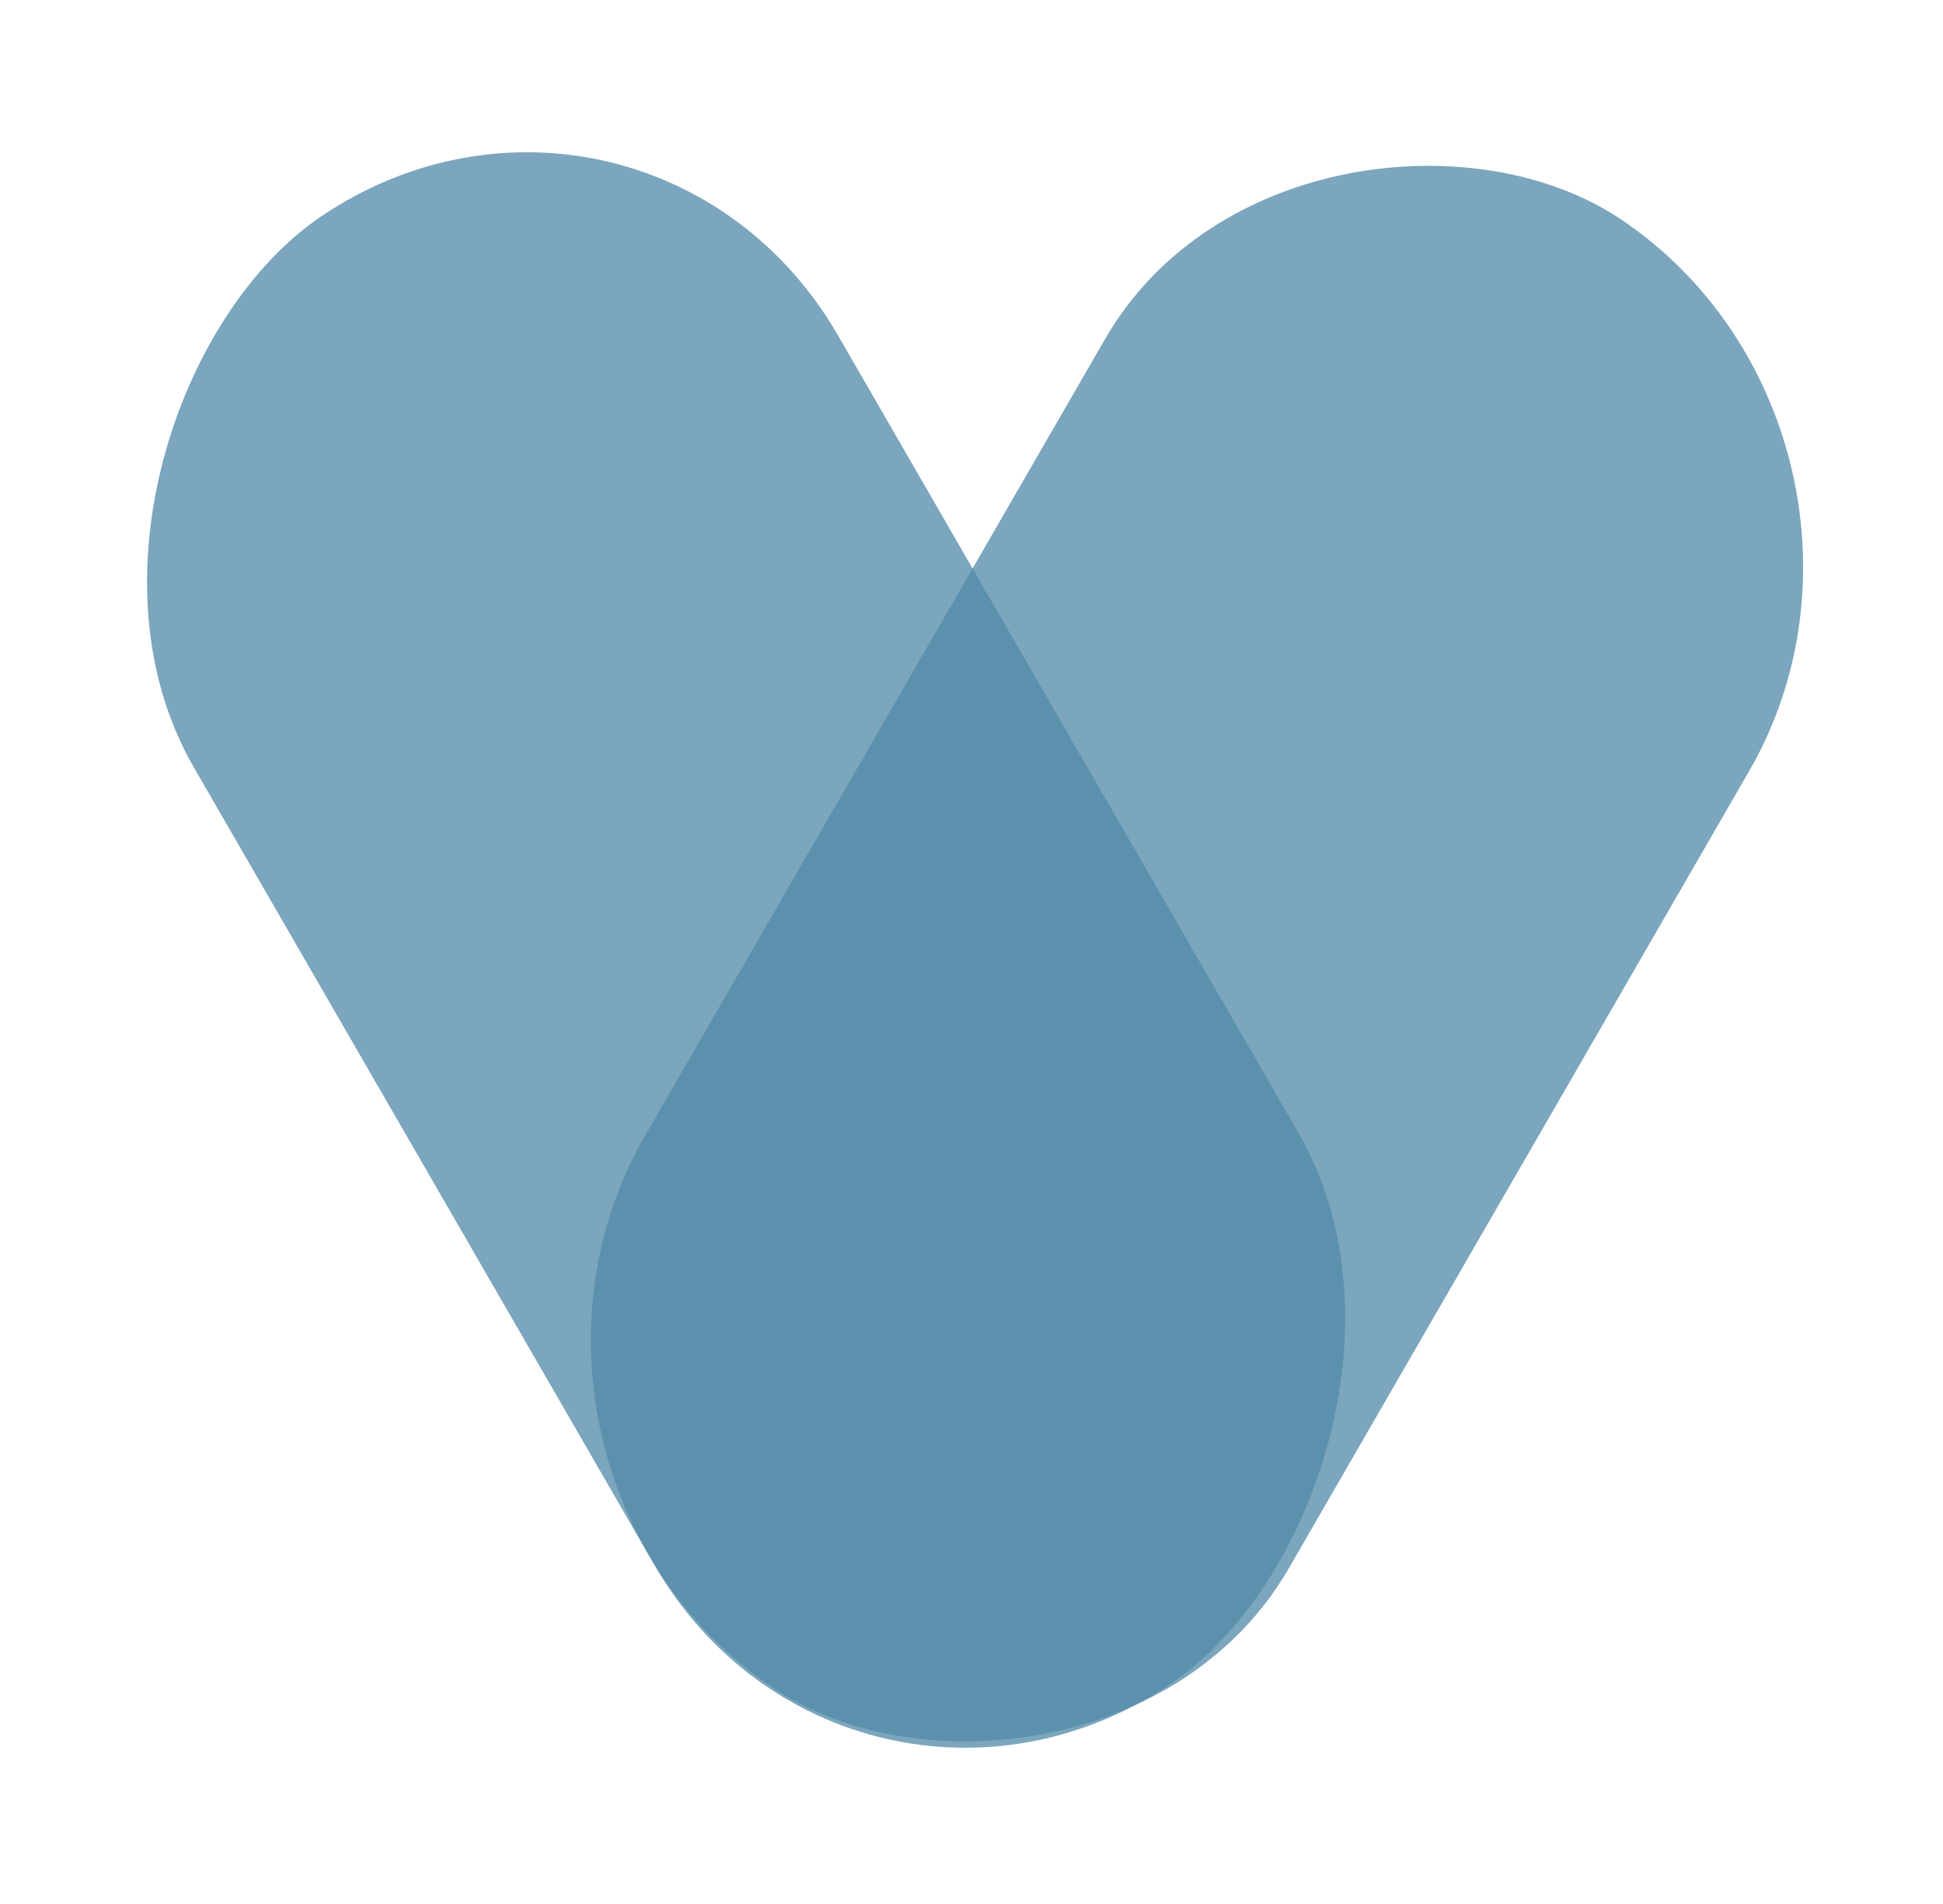
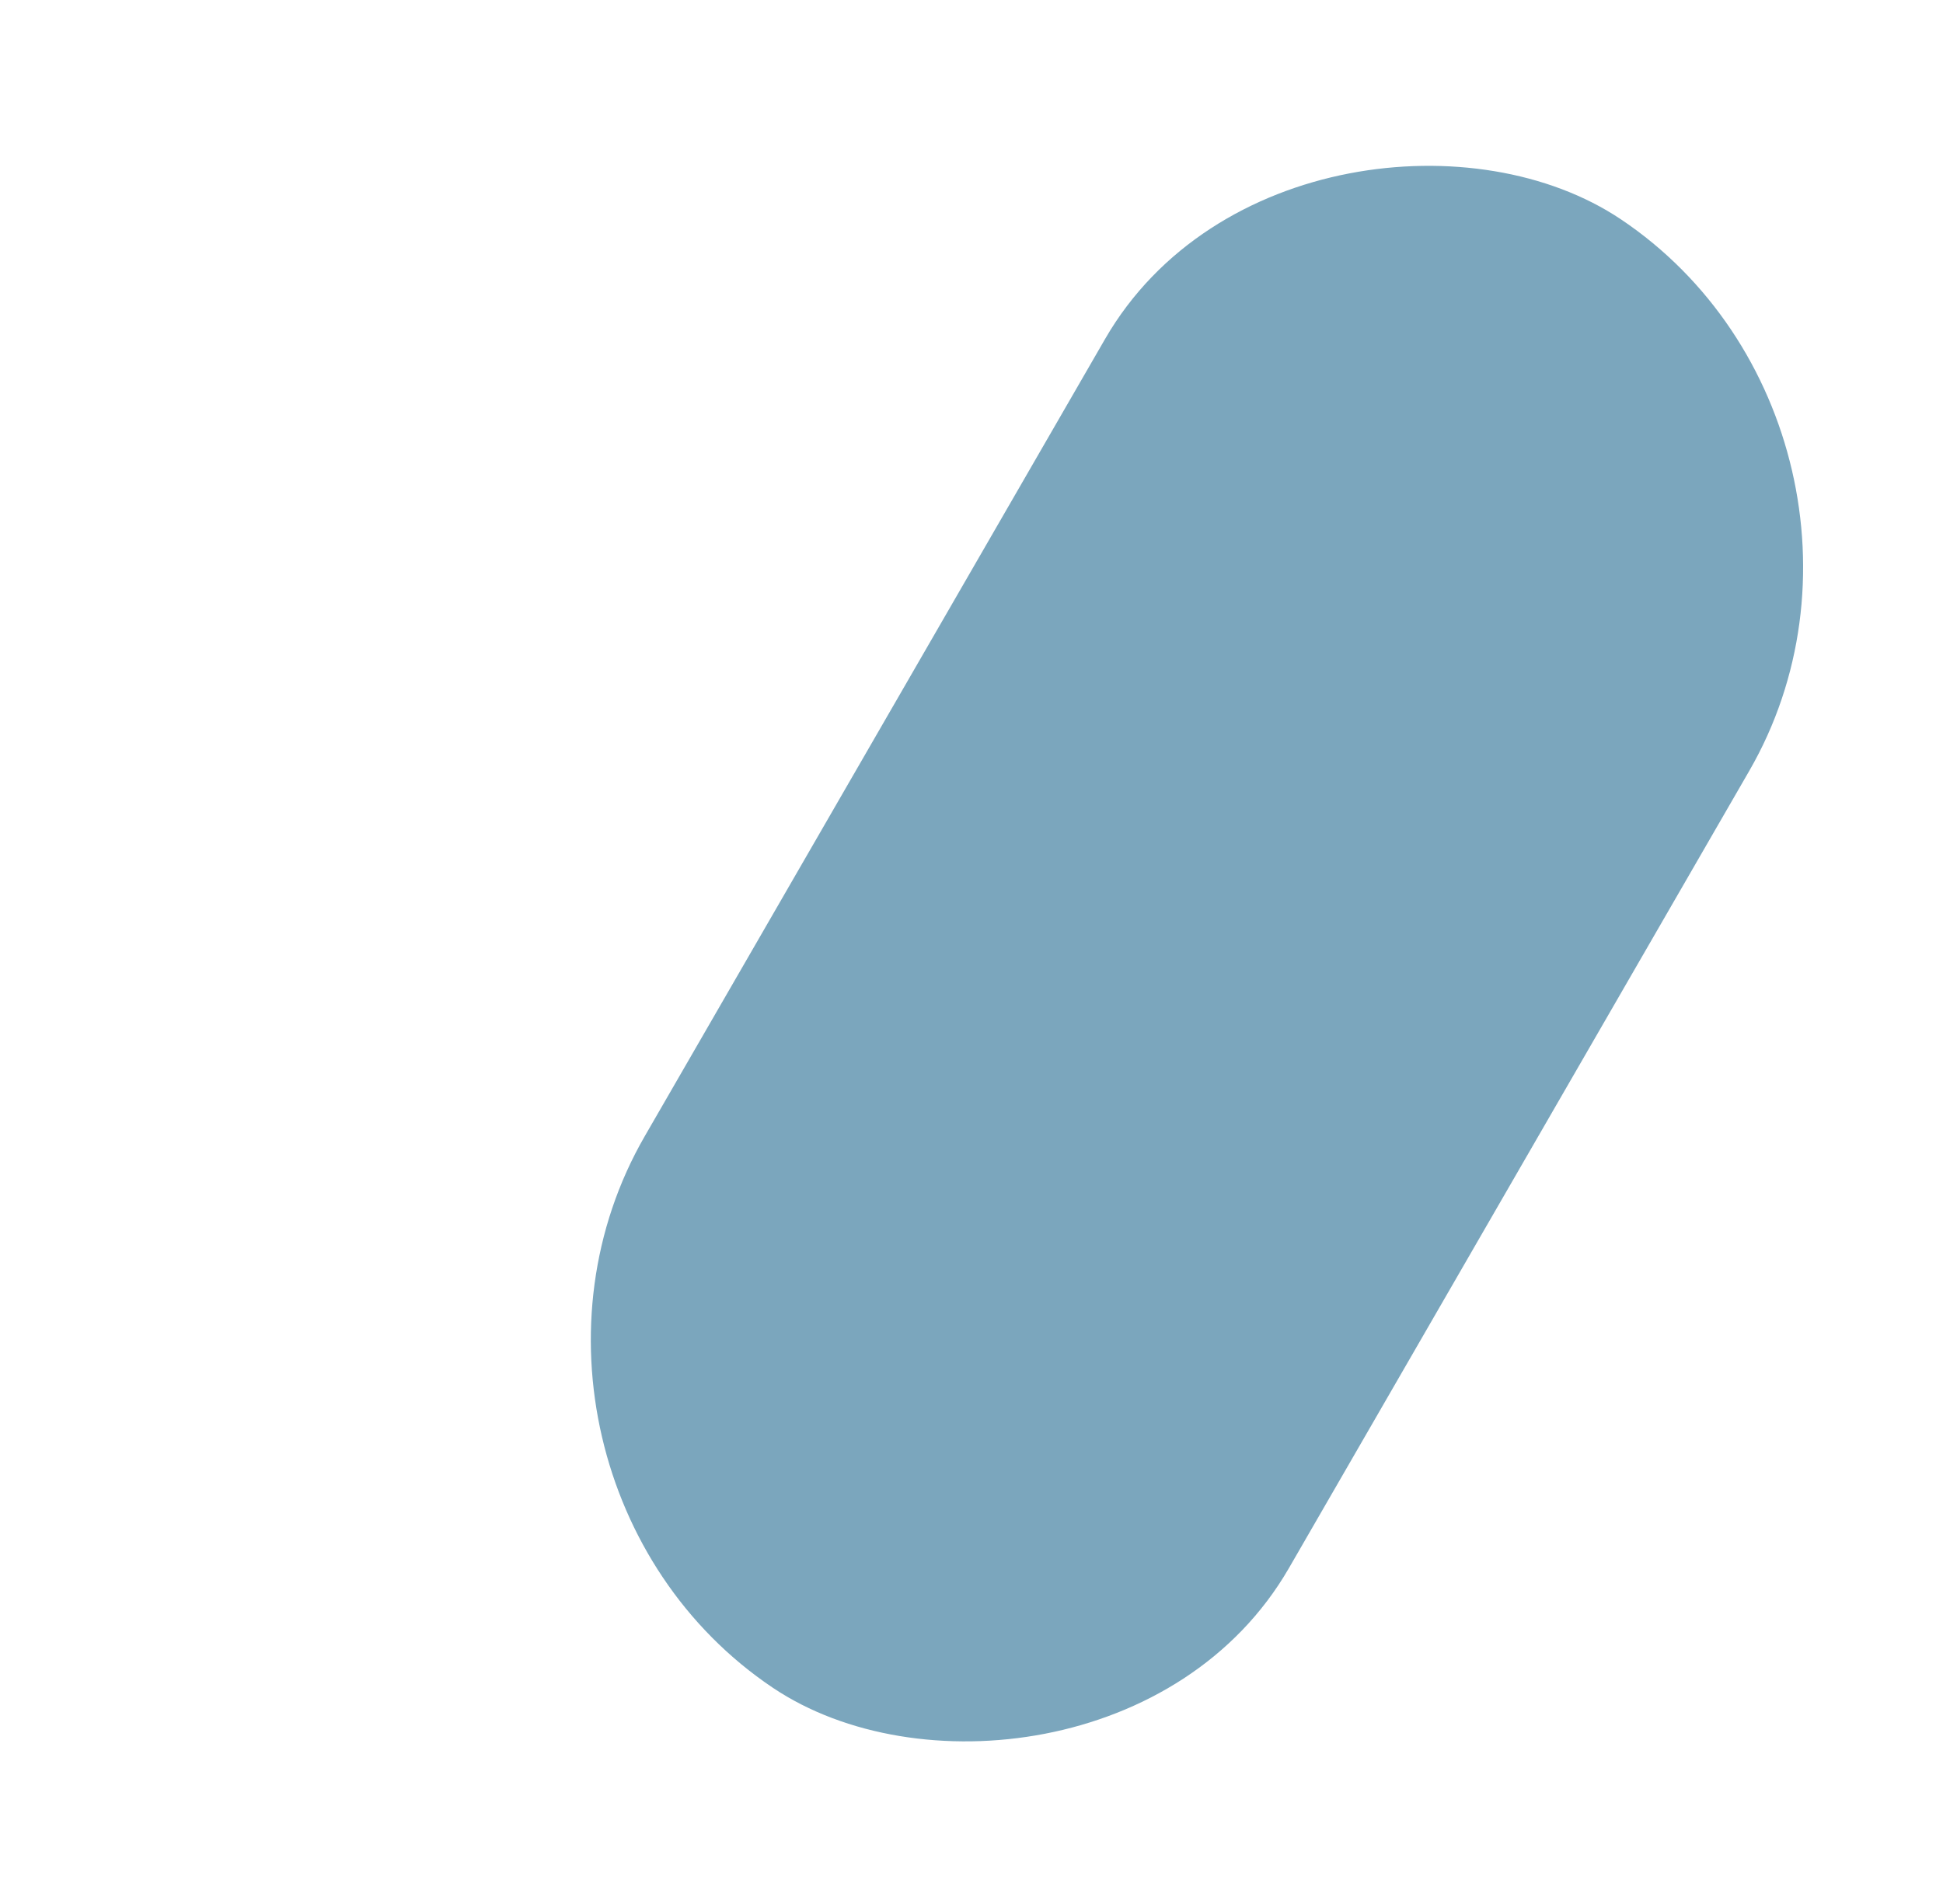
<svg xmlns="http://www.w3.org/2000/svg" width="401" height="393" viewBox="0 0 401 393" fill="none">
  <rect width="350" height="160" rx="80" transform="matrix(0.5 -0.866 0.831 0.557 93.053 303.811)" fill="#528AA9" fill-opacity="0.76" />
-   <rect width="350" height="160" rx="80" transform="matrix(-0.5 -0.866 0.831 -0.557 175 392.188)" fill="#528AA9" fill-opacity="0.76" />
</svg>